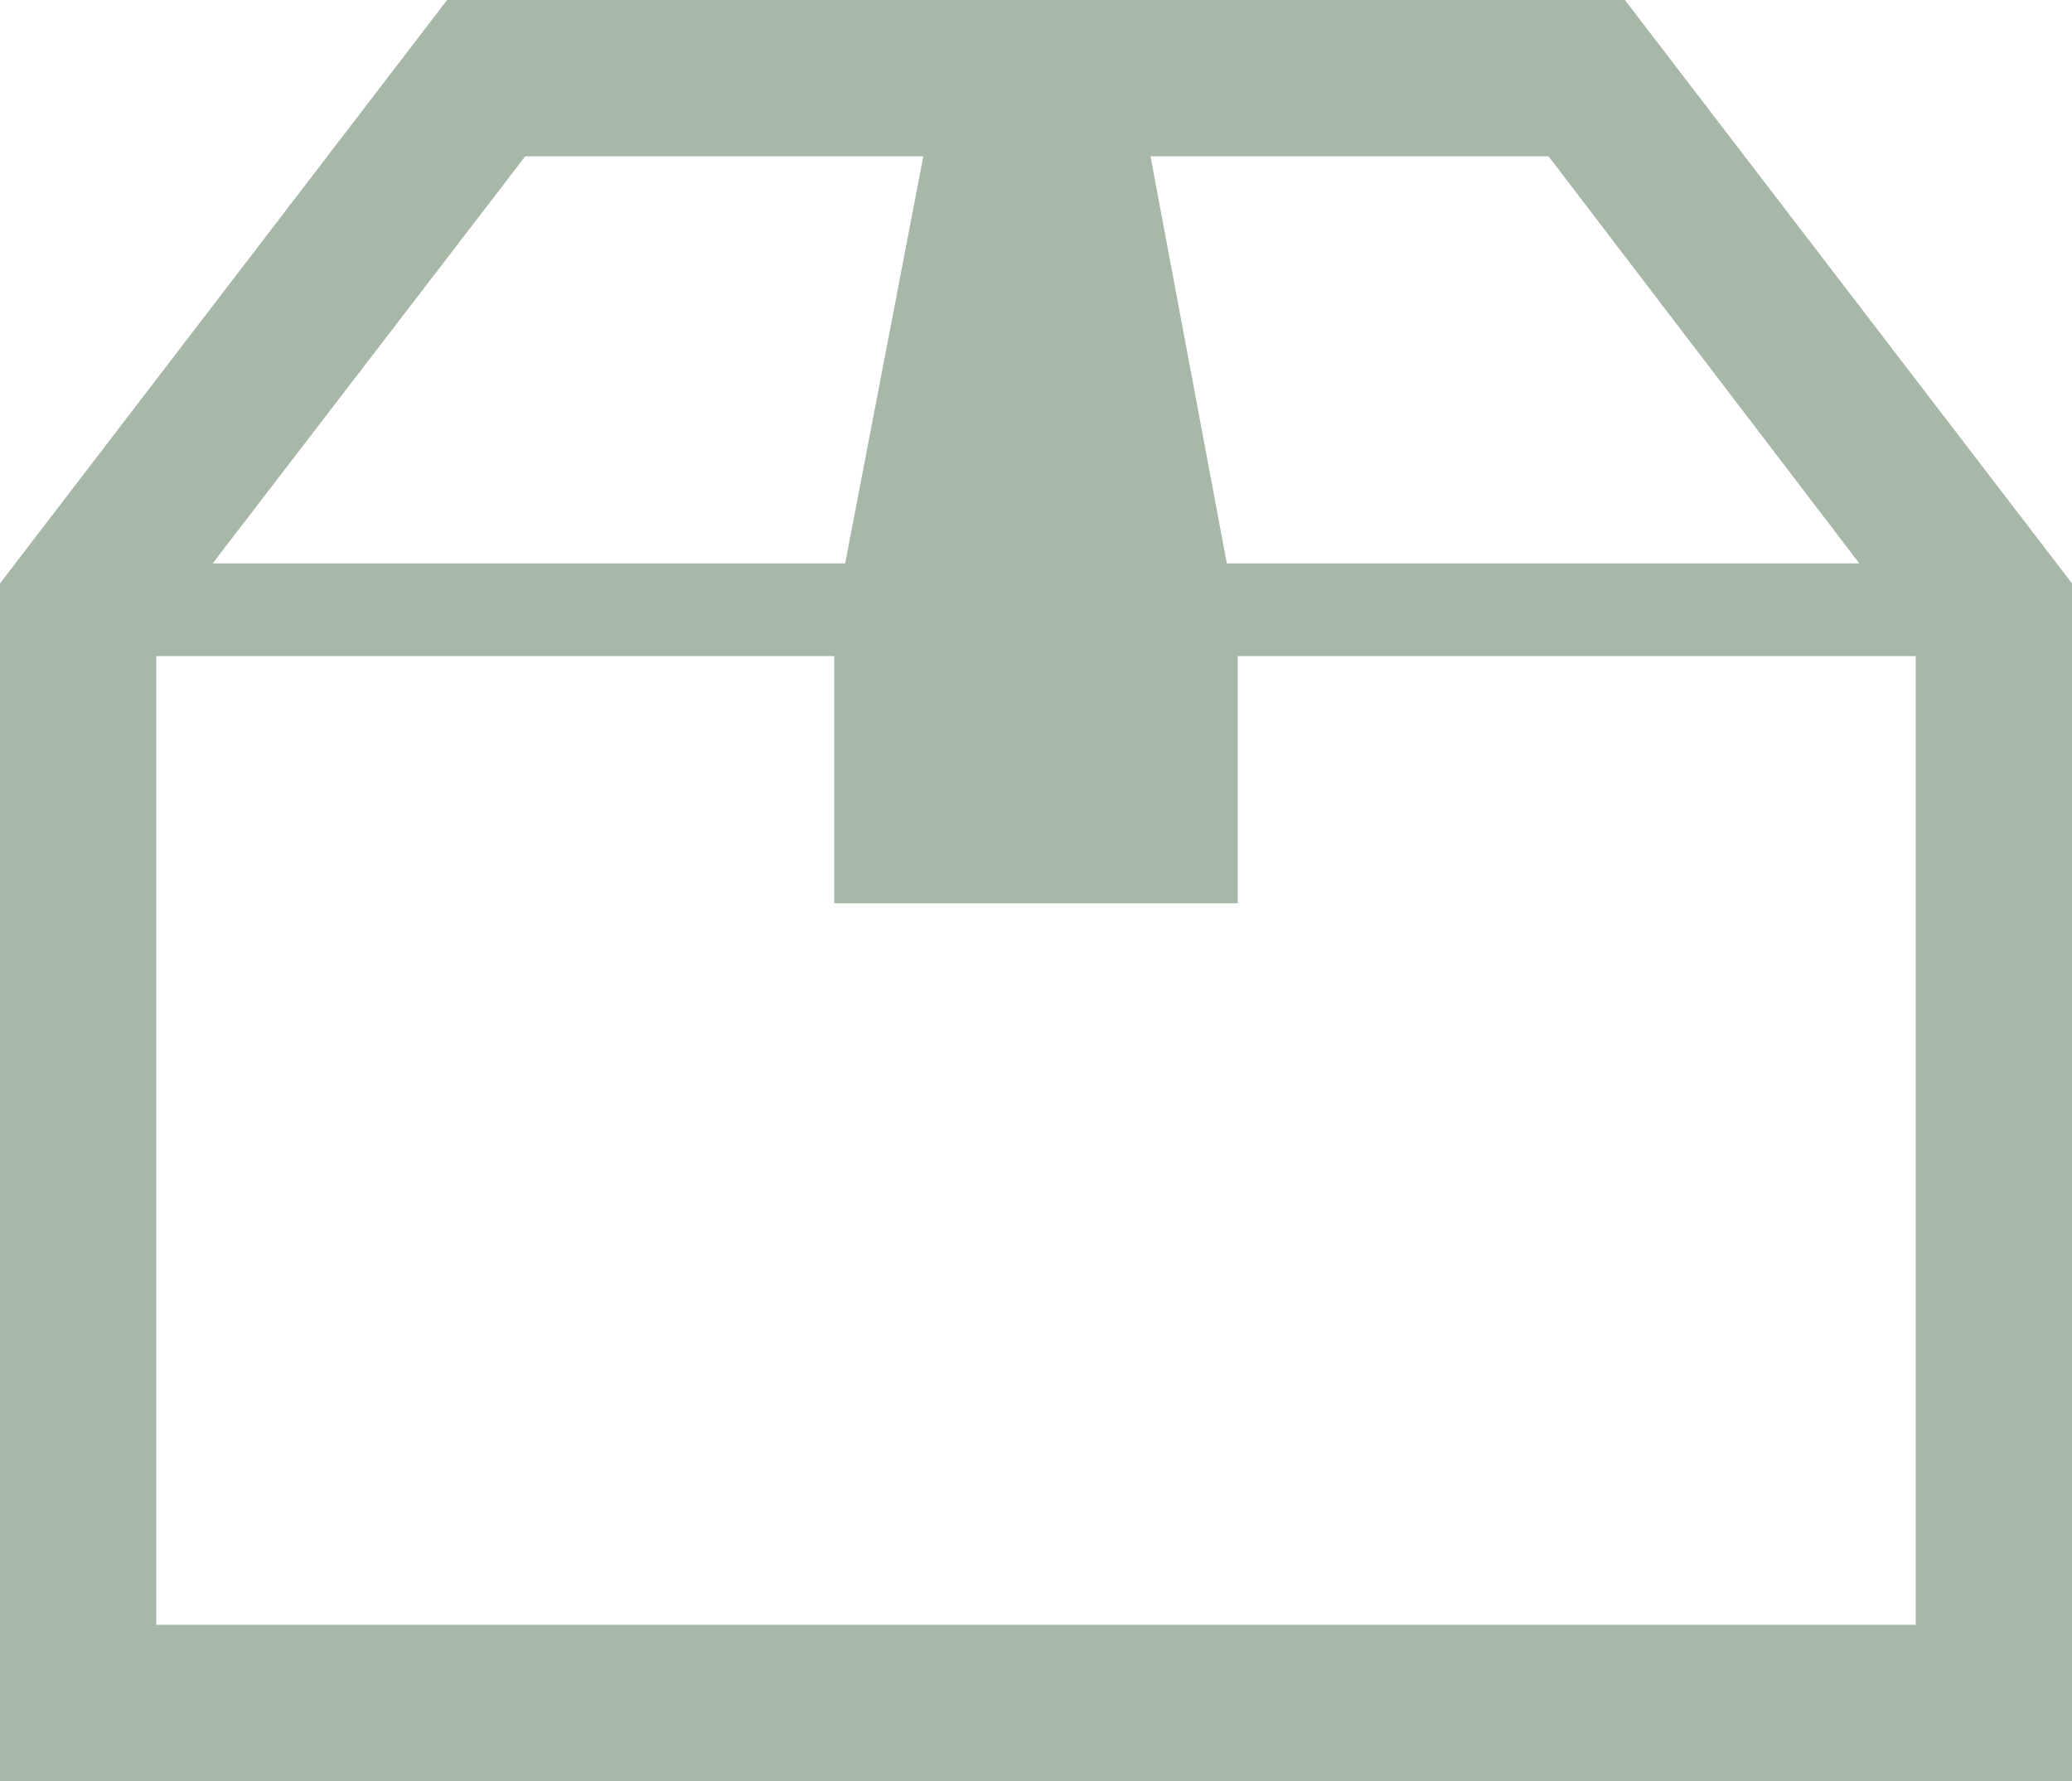
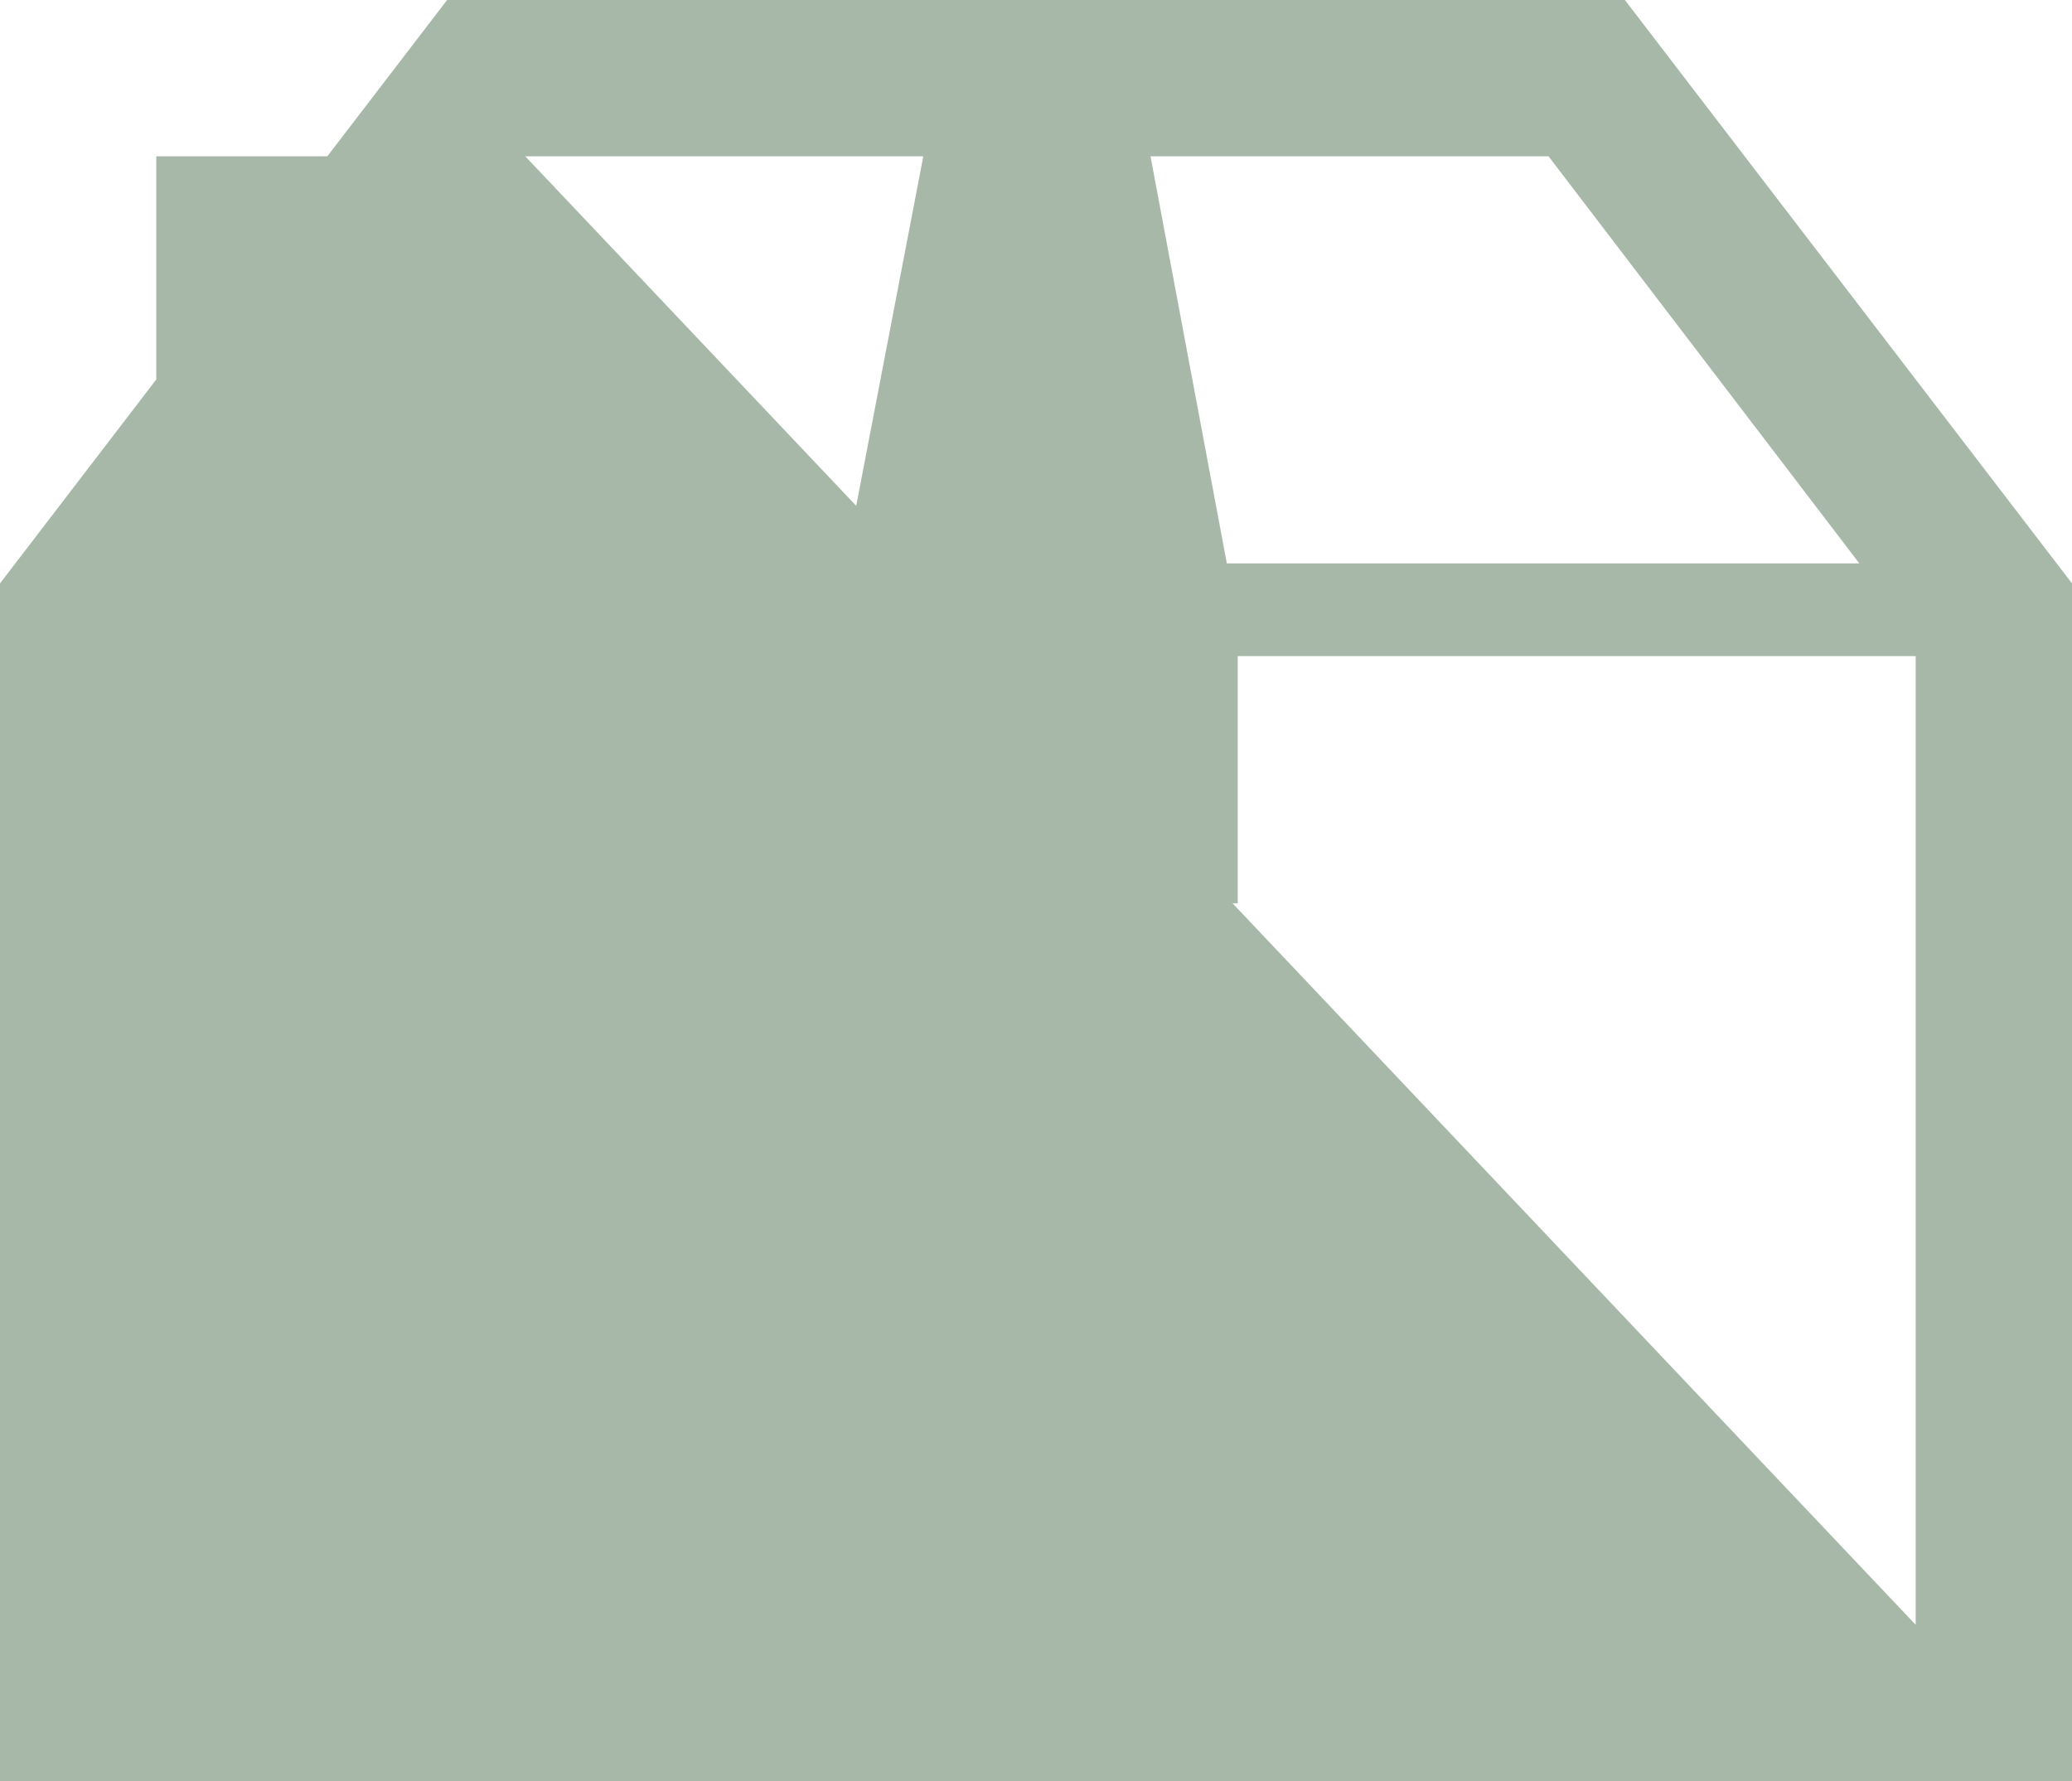
<svg xmlns="http://www.w3.org/2000/svg" version="1.1" id="レイヤー_1" x="0px" y="0px" viewBox="0 0 114 98" style="enable-background:new 0 0 114 98;" xml:space="preserve">
  <style type="text/css">
	.st0{fill:#A7B8A8;}
	.st1{clip-path:url(#SVGID_2_);}
	.st2{clip-path:url(#SVGID_4_);}
	.st3{clip-path:url(#SVGID_6_);fill:#969696;}
	.st4{clip-path:url(#SVGID_6_);fill:#040000;}
	.st5{clip-path:url(#SVGID_8_);fill:url(#SVGID_9_);}
	.st6{opacity:0.25;clip-path:url(#SVGID_11_);}
	.st7{clip-path:url(#SVGID_13_);fill:#FFFFFF;}
	.st8{clip-path:url(#SVGID_15_);}
	.st9{clip-path:url(#SVGID_17_);}
	.st10{clip-path:url(#SVGID_21_);fill:url(#SVGID_22_);}
	.st11{opacity:0.25;clip-path:url(#SVGID_24_);}
	.st12{clip-path:url(#SVGID_26_);fill:#FFFFFF;}
	.st13{fill:#FFFFFF;}
	.st14{fill:#000100;}
</style>
  <g>
-     <path class="st0" d="M89.4,0h-27H51.6h-27L0,32.1v1.4V98h114V32.1L89.4,0z M85.2,8.6L102.3,31H68h-0.5L63.3,8.6H85.2z M28.9,8.6   h21.9L46.5,31h-0.5H11.7L28.9,8.6z M105.4,89.4H8.6V36.1h37.3v13.6h22.2V36.1h37.3L105.4,89.4L105.4,89.4z" />
+     <path class="st0" d="M89.4,0h-27H51.6h-27L0,32.1v1.4V98h114V32.1L89.4,0z M85.2,8.6L102.3,31H68h-0.5L63.3,8.6H85.2z M28.9,8.6   h21.9L46.5,31h-0.5H11.7L28.9,8.6z H8.6V36.1h37.3v13.6h22.2V36.1h37.3L105.4,89.4L105.4,89.4z" />
  </g>
</svg>